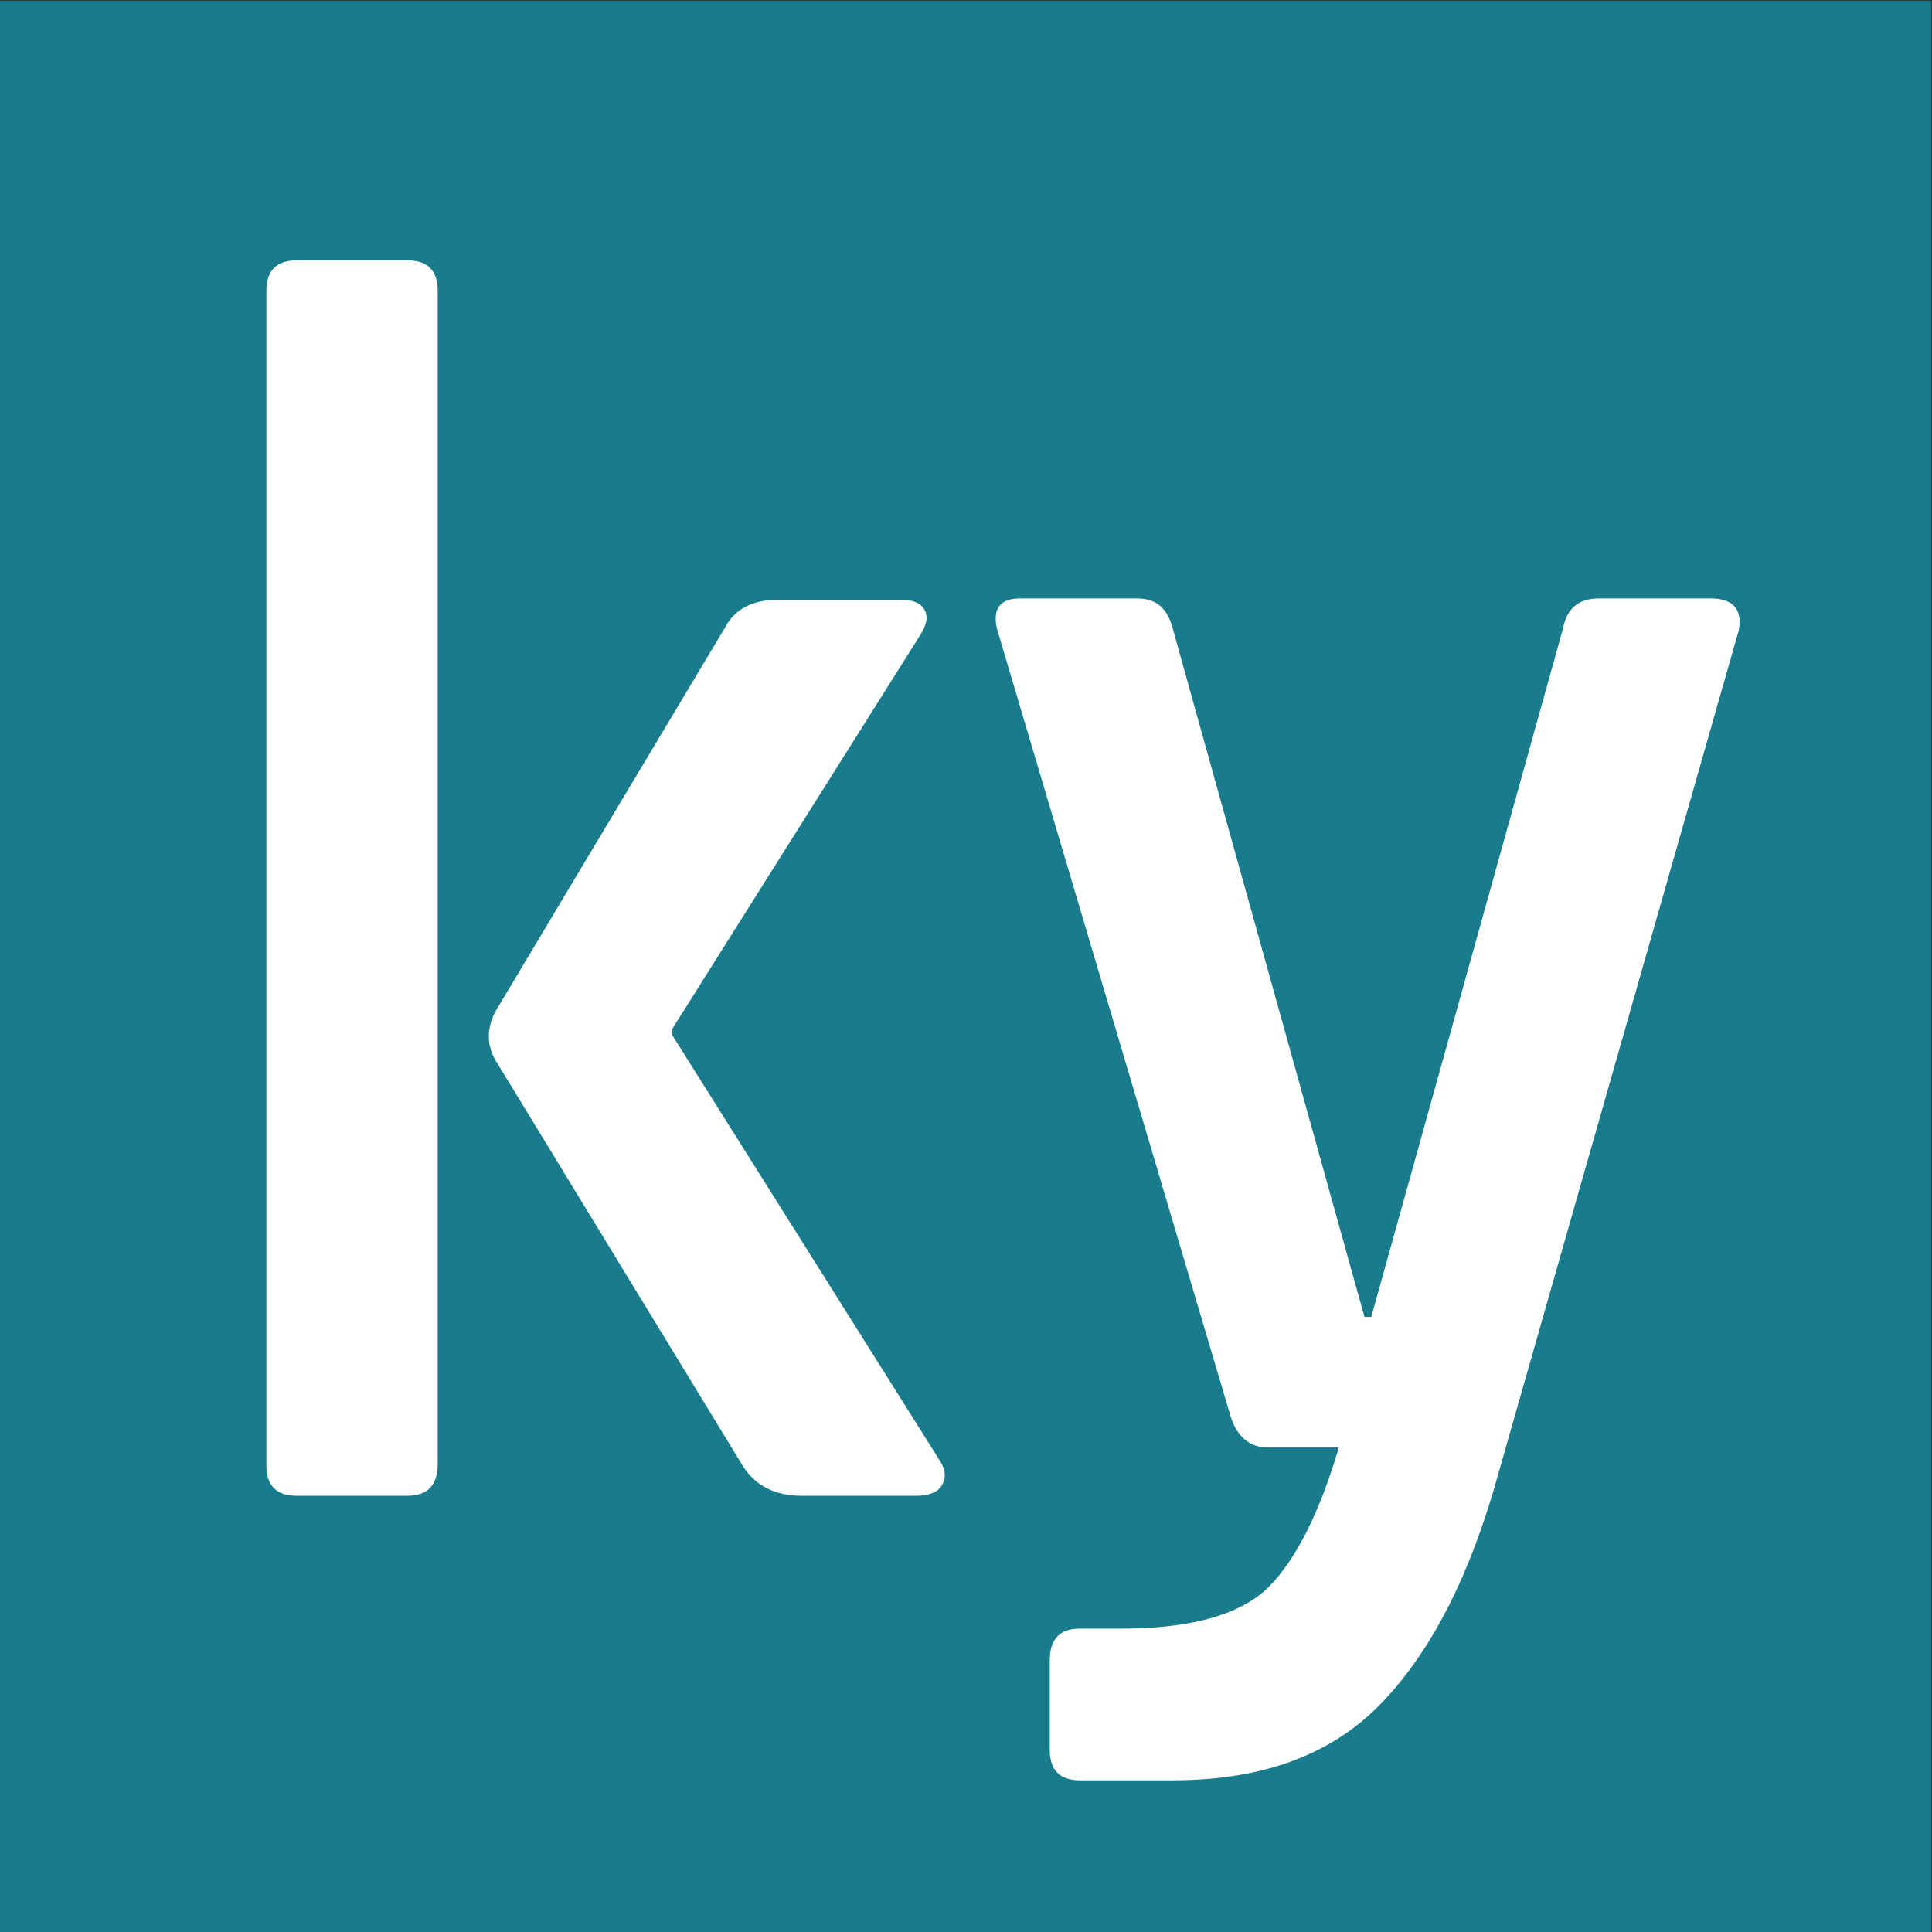
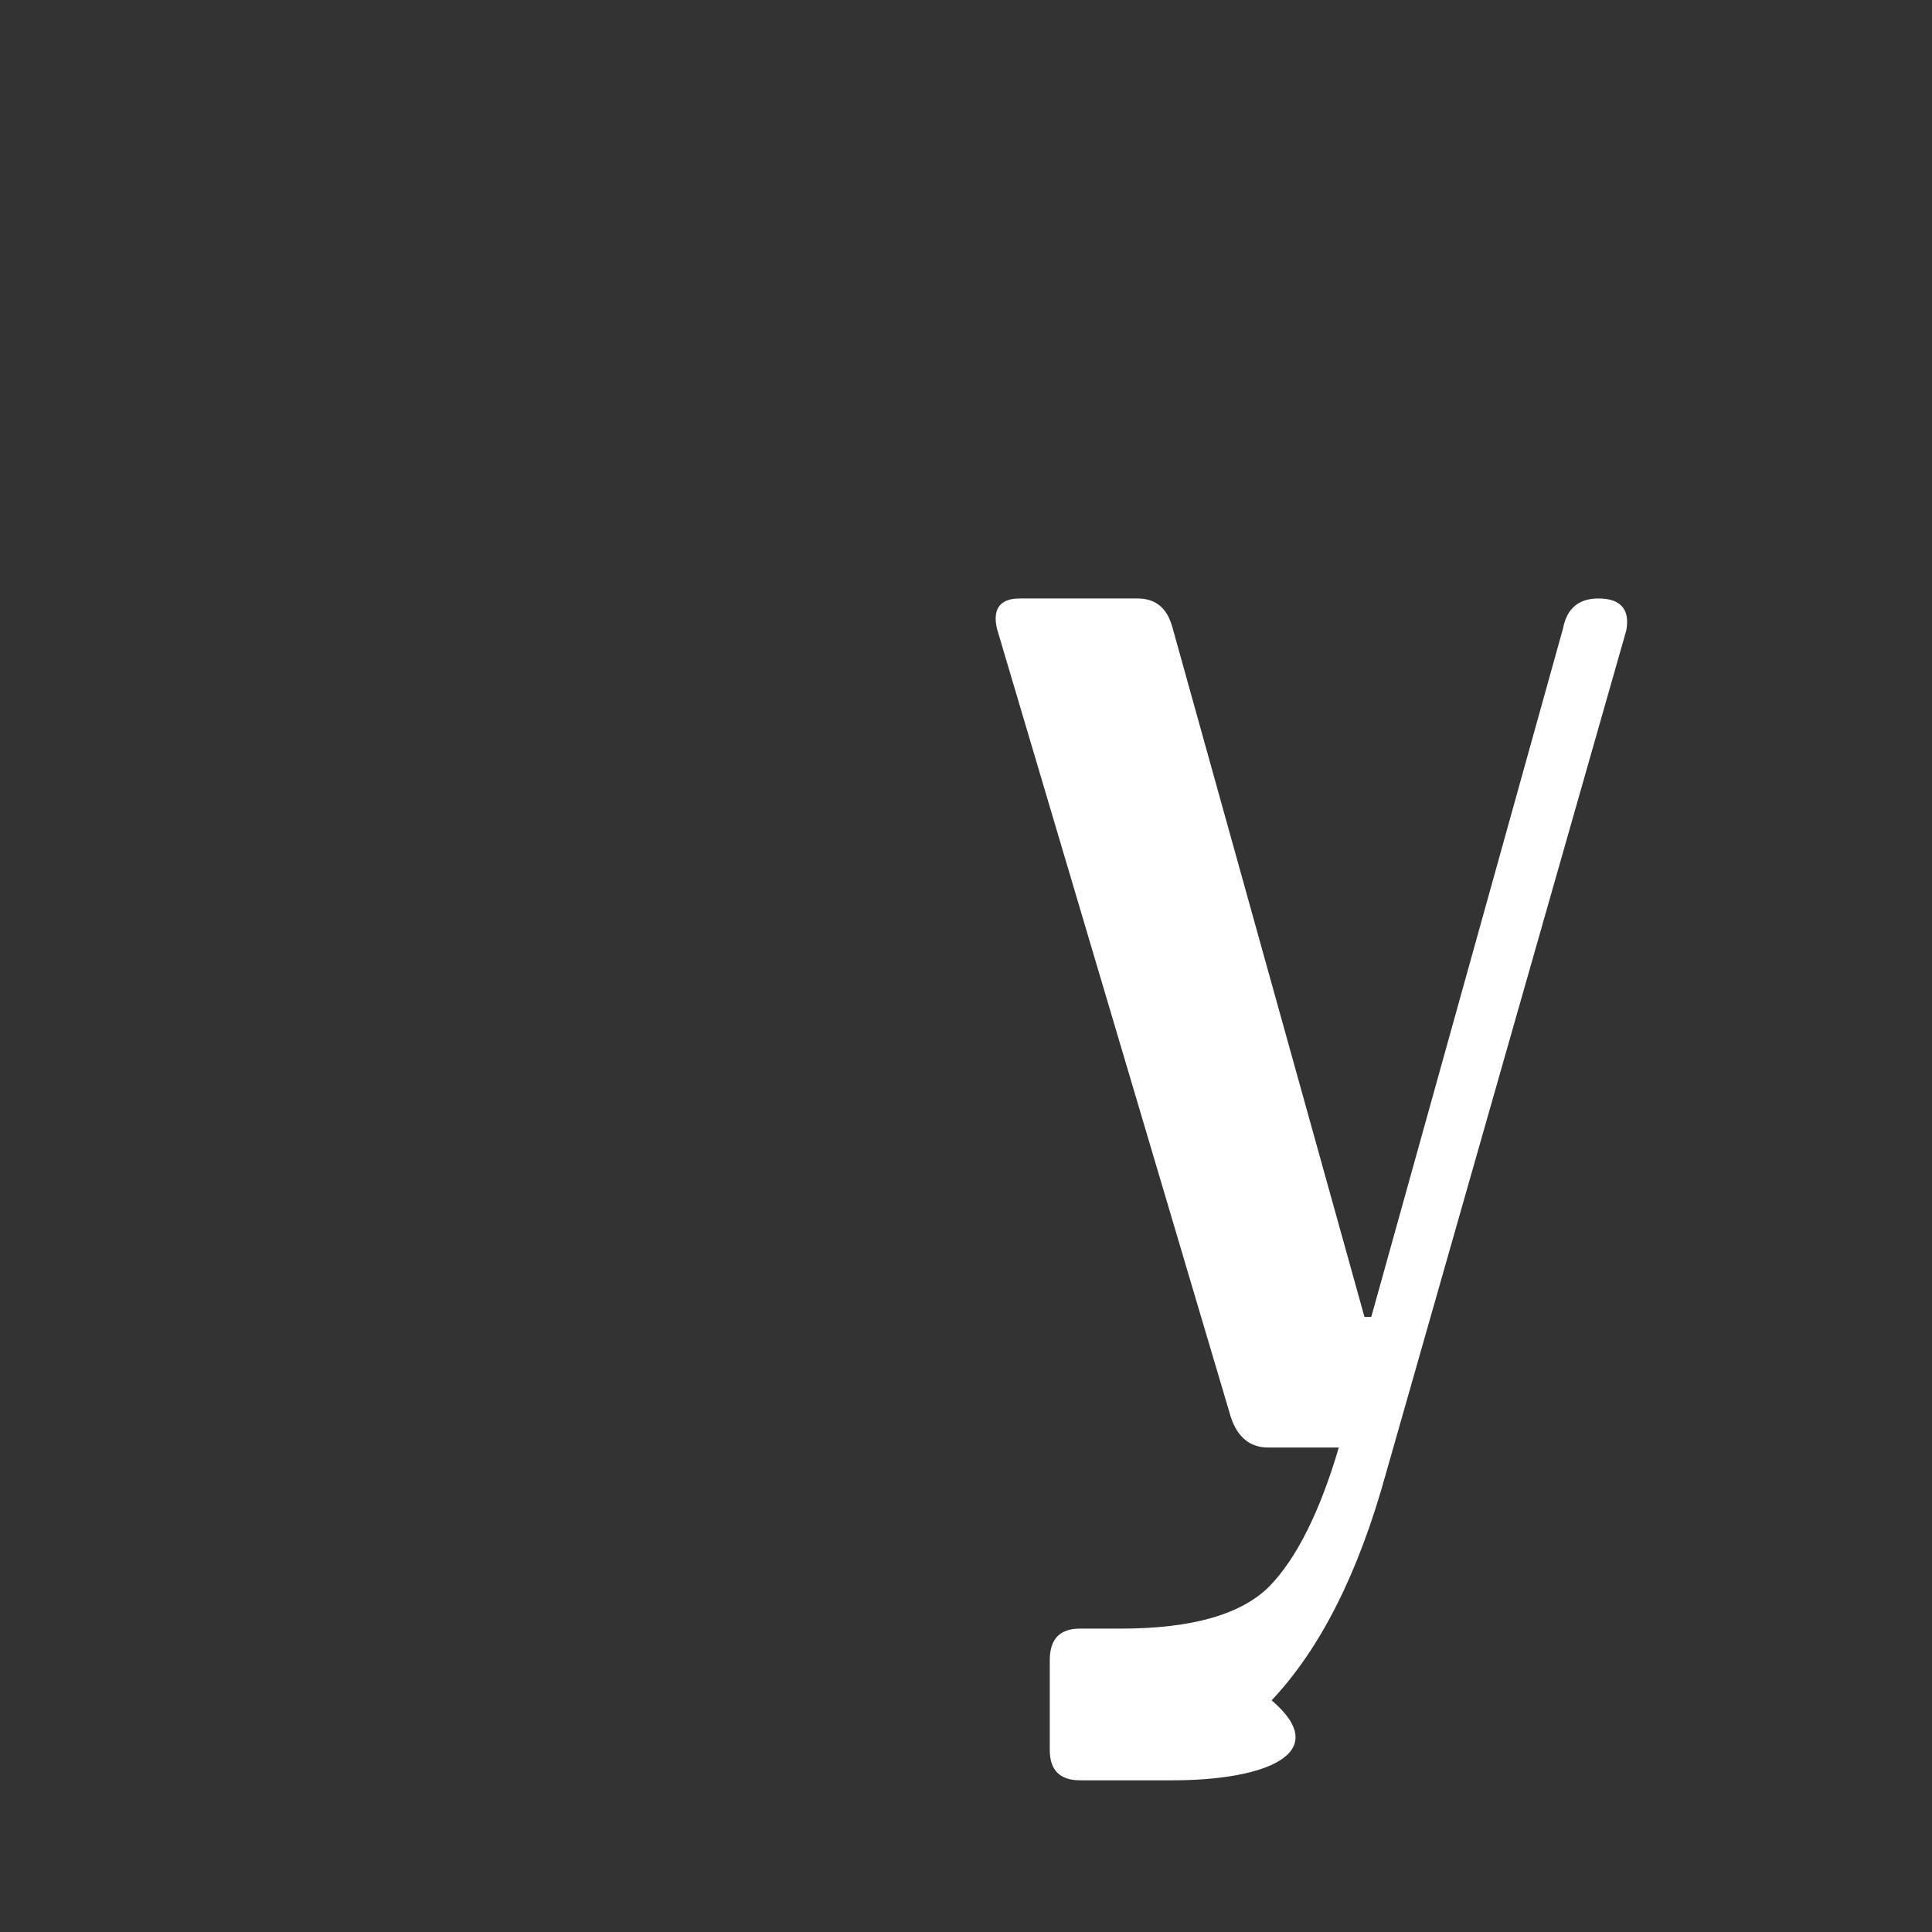
<svg xmlns="http://www.w3.org/2000/svg" version="1.1" id="Calque_1" x="0px" y="0px" viewBox="0 0 256 256" style="enable-background:new 0 0 256 256;" xml:space="preserve">
  <rect x="0" y="0" width="256" height="256" fill="#333333" stroke="none" />
  <style type="text/css">
	.st0{fill:#187C8C;}
	.st1{enable-background:new    ;}
	.st2{fill:#FFFFFF;}
</style>
-   <rect x="-0.1" y="0.1" class="st0" width="256" height="256" />
  <g class="st1">
-     <path class="st2" d="M53.9,198.2H39.3c-2.6,0-4-1.3-4-4V38.5c0-2.6,1.3-4,4-4h14.7c2.6,0,4,1.3,4,4v155.7   C57.9,196.9,56.6,198.2,53.9,198.2z M102.8,79.5h16.8c1.4,0,2.4,0.4,2.9,1.3c0.5,0.9,0.3,2-0.6,3.4l-32.8,52.1v0.9l35.4,56.3   c0.8,1.2,0.9,2.3,0.3,3.3c-0.5,0.9-1.7,1.4-3.4,1.4h-15.1c-3.6,0-6.2-1.3-7.9-4l-32.8-53.8c-1.1-2-1.1-4.1,0-6.3l30.5-51   C97.4,80.7,99.7,79.5,102.8,79.5z" />
-     <path class="st2" d="M155.4,235.9h-12.3c-2.6,0-4-1.3-4-4v-11.9c0-2.8,1.3-4.2,4-4.2h5.4c9.5,0,16-1.9,19.7-5.6   c3.6-3.7,6.7-9.9,9.2-18.4H168c-2.3,0-4-1.3-4.9-4l-31-104.5c-0.6-2.6,0.4-4,3-4h15.6c2.5,0,4,1.3,4.7,4l25.4,91.2h0.9l25.4-91.2   c0.5-2.6,2-4,4.7-4h14.9c2.9,0,4.2,1.4,3.7,4.2l-31.9,111.9c-3.6,13-8.6,23-15.1,29.9C176.8,232.4,167.5,235.9,155.4,235.9z" />
+     <path class="st2" d="M155.4,235.9h-12.3c-2.6,0-4-1.3-4-4v-11.9c0-2.8,1.3-4.2,4-4.2h5.4c9.5,0,16-1.9,19.7-5.6   c3.6-3.7,6.7-9.9,9.2-18.4H168c-2.3,0-4-1.3-4.9-4l-31-104.5c-0.6-2.6,0.4-4,3-4h15.6c2.5,0,4,1.3,4.7,4l25.4,91.2h0.9l25.4-91.2   c0.5-2.6,2-4,4.7-4c2.9,0,4.2,1.4,3.7,4.2l-31.9,111.9c-3.6,13-8.6,23-15.1,29.9C176.8,232.4,167.5,235.9,155.4,235.9z" />
  </g>
</svg>